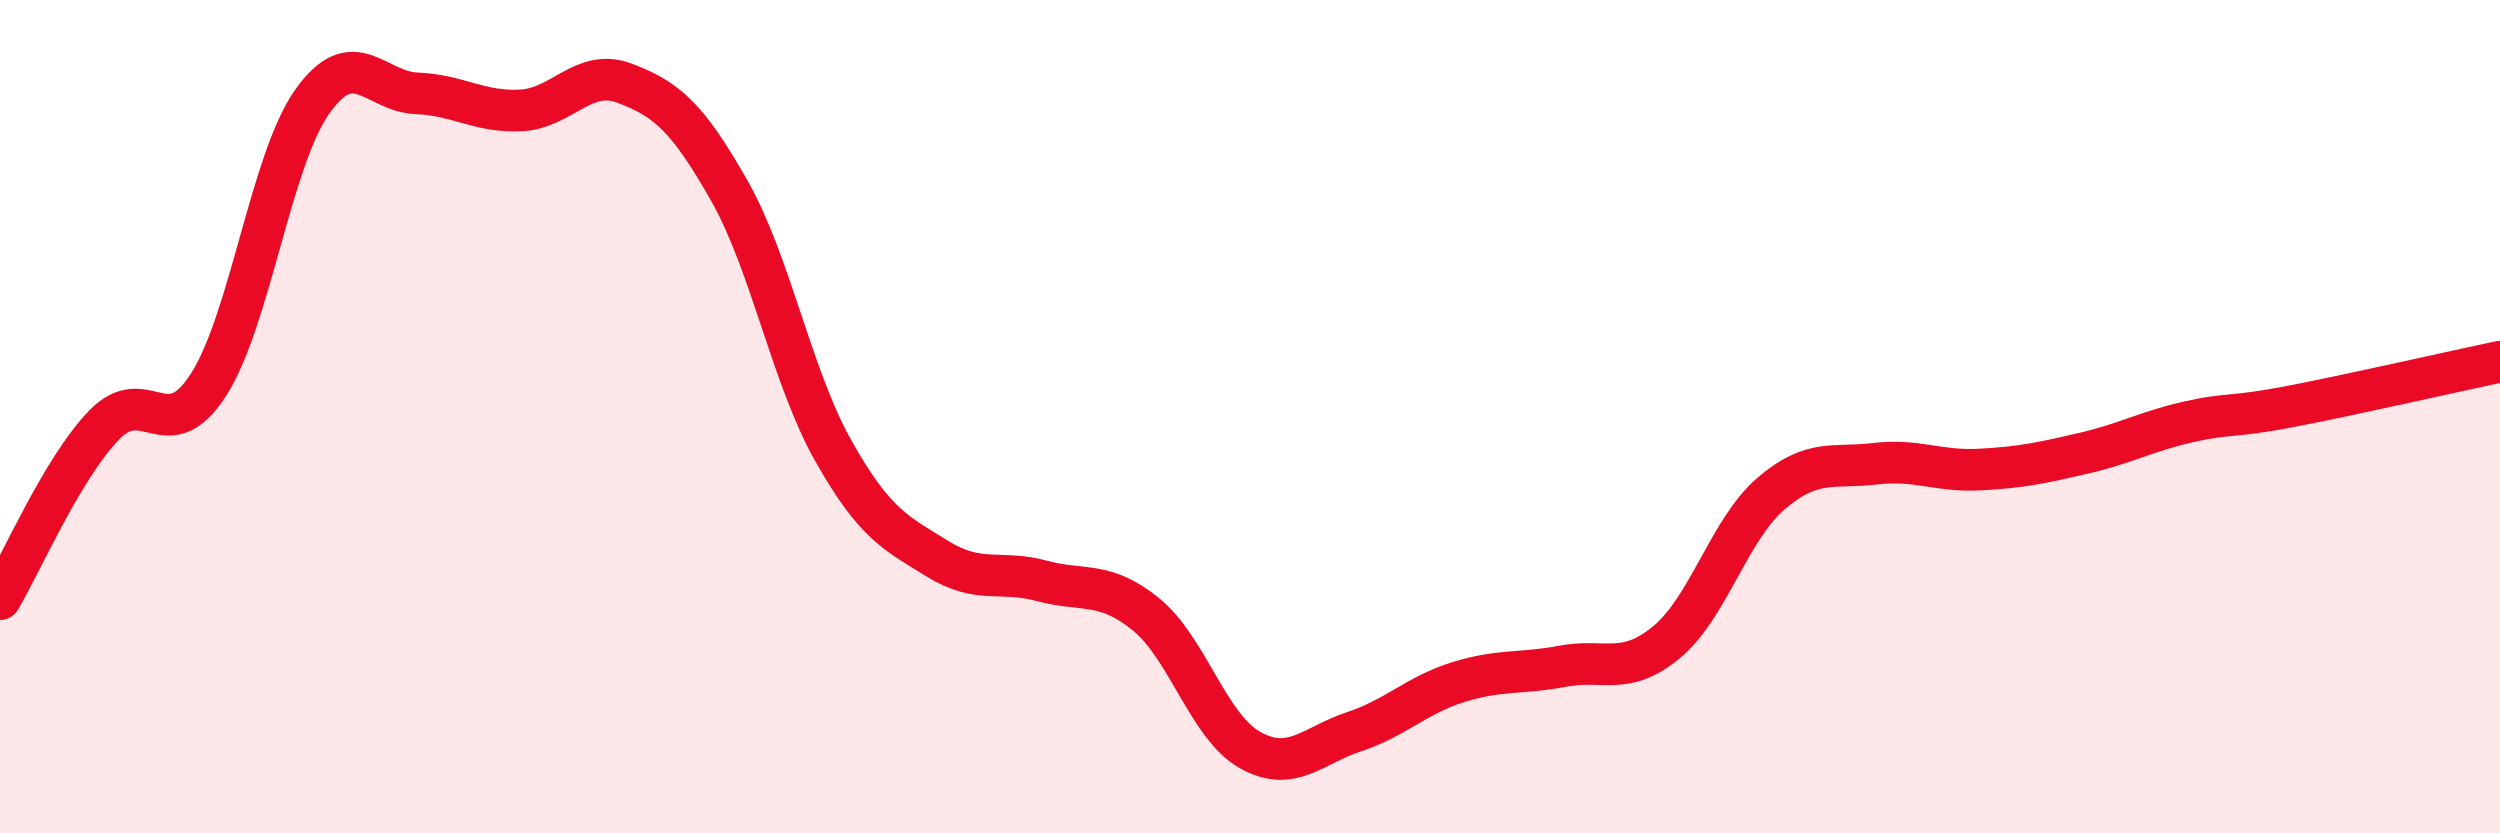
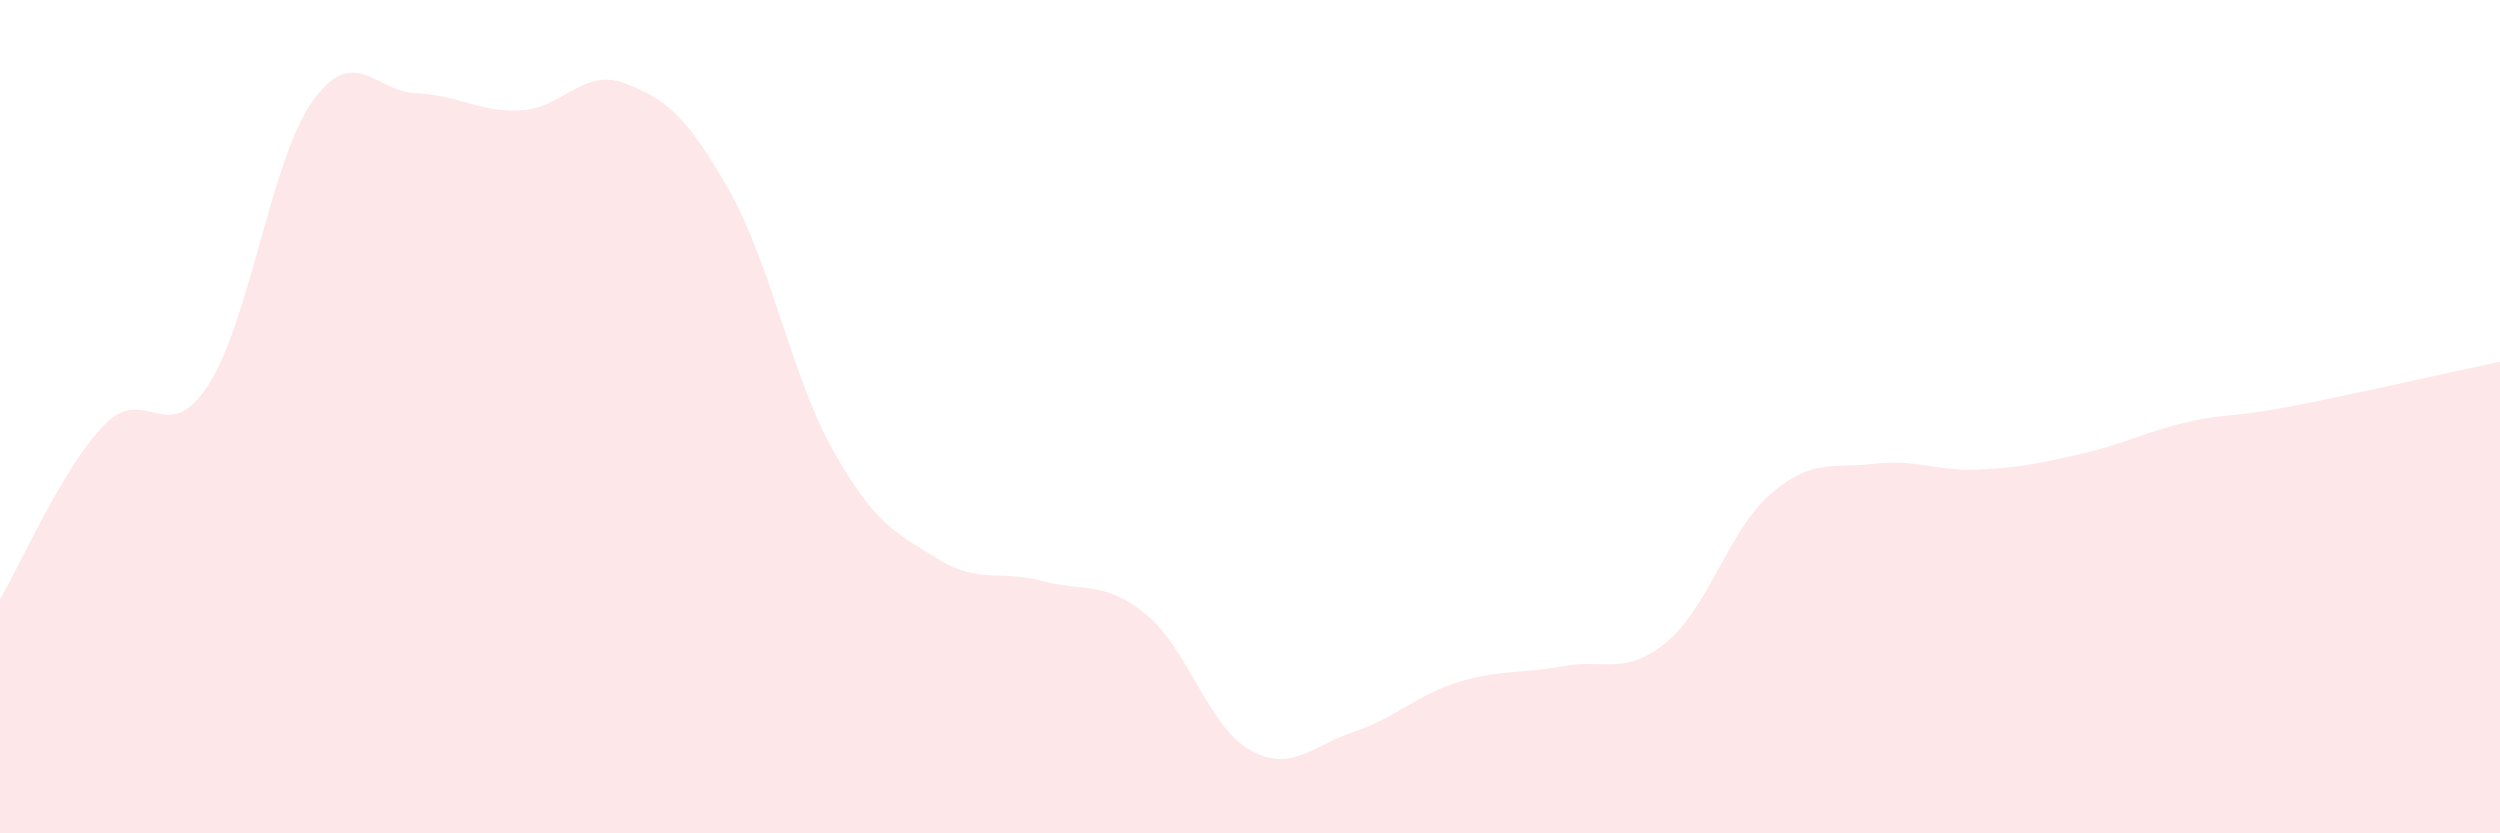
<svg xmlns="http://www.w3.org/2000/svg" width="60" height="20" viewBox="0 0 60 20">
  <path d="M 0,14.38 C 0.5,13.54 1.5,11.23 2.5,10.2 C 3.5,9.17 4,10.79 5,9.24 C 6,7.69 6.5,3.83 7.5,2.43 C 8.5,1.03 9,2.2 10,2.24 C 11,2.28 11.5,2.7 12.5,2.65 C 13.5,2.6 14,1.62 15,2 C 16,2.38 16.5,2.81 17.5,4.57 C 18.5,6.33 19,9.05 20,10.82 C 21,12.59 21.5,12.79 22.5,13.41 C 23.5,14.03 24,13.67 25,13.94 C 26,14.21 26.5,13.93 27.5,14.74 C 28.5,15.55 29,17.44 30,18 C 31,18.56 31.5,17.89 32.5,17.56 C 33.5,17.23 34,16.68 35,16.37 C 36,16.06 36.5,16.18 37.5,15.99 C 38.5,15.8 39,16.24 40,15.41 C 41,14.58 41.5,12.71 42.5,11.85 C 43.5,10.99 44,11.25 45,11.13 C 46,11.01 46.5,11.32 47.5,11.27 C 48.5,11.22 49,11.11 50,10.88 C 51,10.65 51.5,10.36 52.5,10.13 C 53.5,9.9 53.5,10.04 55,9.75 C 56.5,9.46 59,8.89 60,8.68L60 20L0 20Z" fill="#EB0A25" opacity="0.1" stroke-linecap="round" stroke-linejoin="round" />
-   <path d="M 0,14.38 C 0.5,13.54 1.5,11.23 2.5,10.2 C 3.5,9.17 4,10.79 5,9.24 C 6,7.69 6.5,3.83 7.5,2.43 C 8.5,1.03 9,2.2 10,2.24 C 11,2.28 11.5,2.7 12.5,2.65 C 13.5,2.6 14,1.62 15,2 C 16,2.38 16.5,2.81 17.5,4.57 C 18.5,6.33 19,9.05 20,10.82 C 21,12.59 21.5,12.79 22.5,13.41 C 23.5,14.03 24,13.67 25,13.94 C 26,14.21 26.5,13.93 27.5,14.74 C 28.5,15.55 29,17.44 30,18 C 31,18.56 31.5,17.89 32.5,17.56 C 33.5,17.23 34,16.68 35,16.37 C 36,16.06 36.5,16.18 37.5,15.99 C 38.5,15.8 39,16.24 40,15.41 C 41,14.58 41.5,12.71 42.5,11.85 C 43.5,10.99 44,11.25 45,11.13 C 46,11.01 46.5,11.32 47.5,11.27 C 48.5,11.22 49,11.11 50,10.88 C 51,10.65 51.5,10.36 52.5,10.13 C 53.5,9.9 53.5,10.04 55,9.75 C 56.5,9.46 59,8.89 60,8.68" stroke="#EB0A25" stroke-width="1" fill="none" stroke-linecap="round" stroke-linejoin="round" />
</svg>